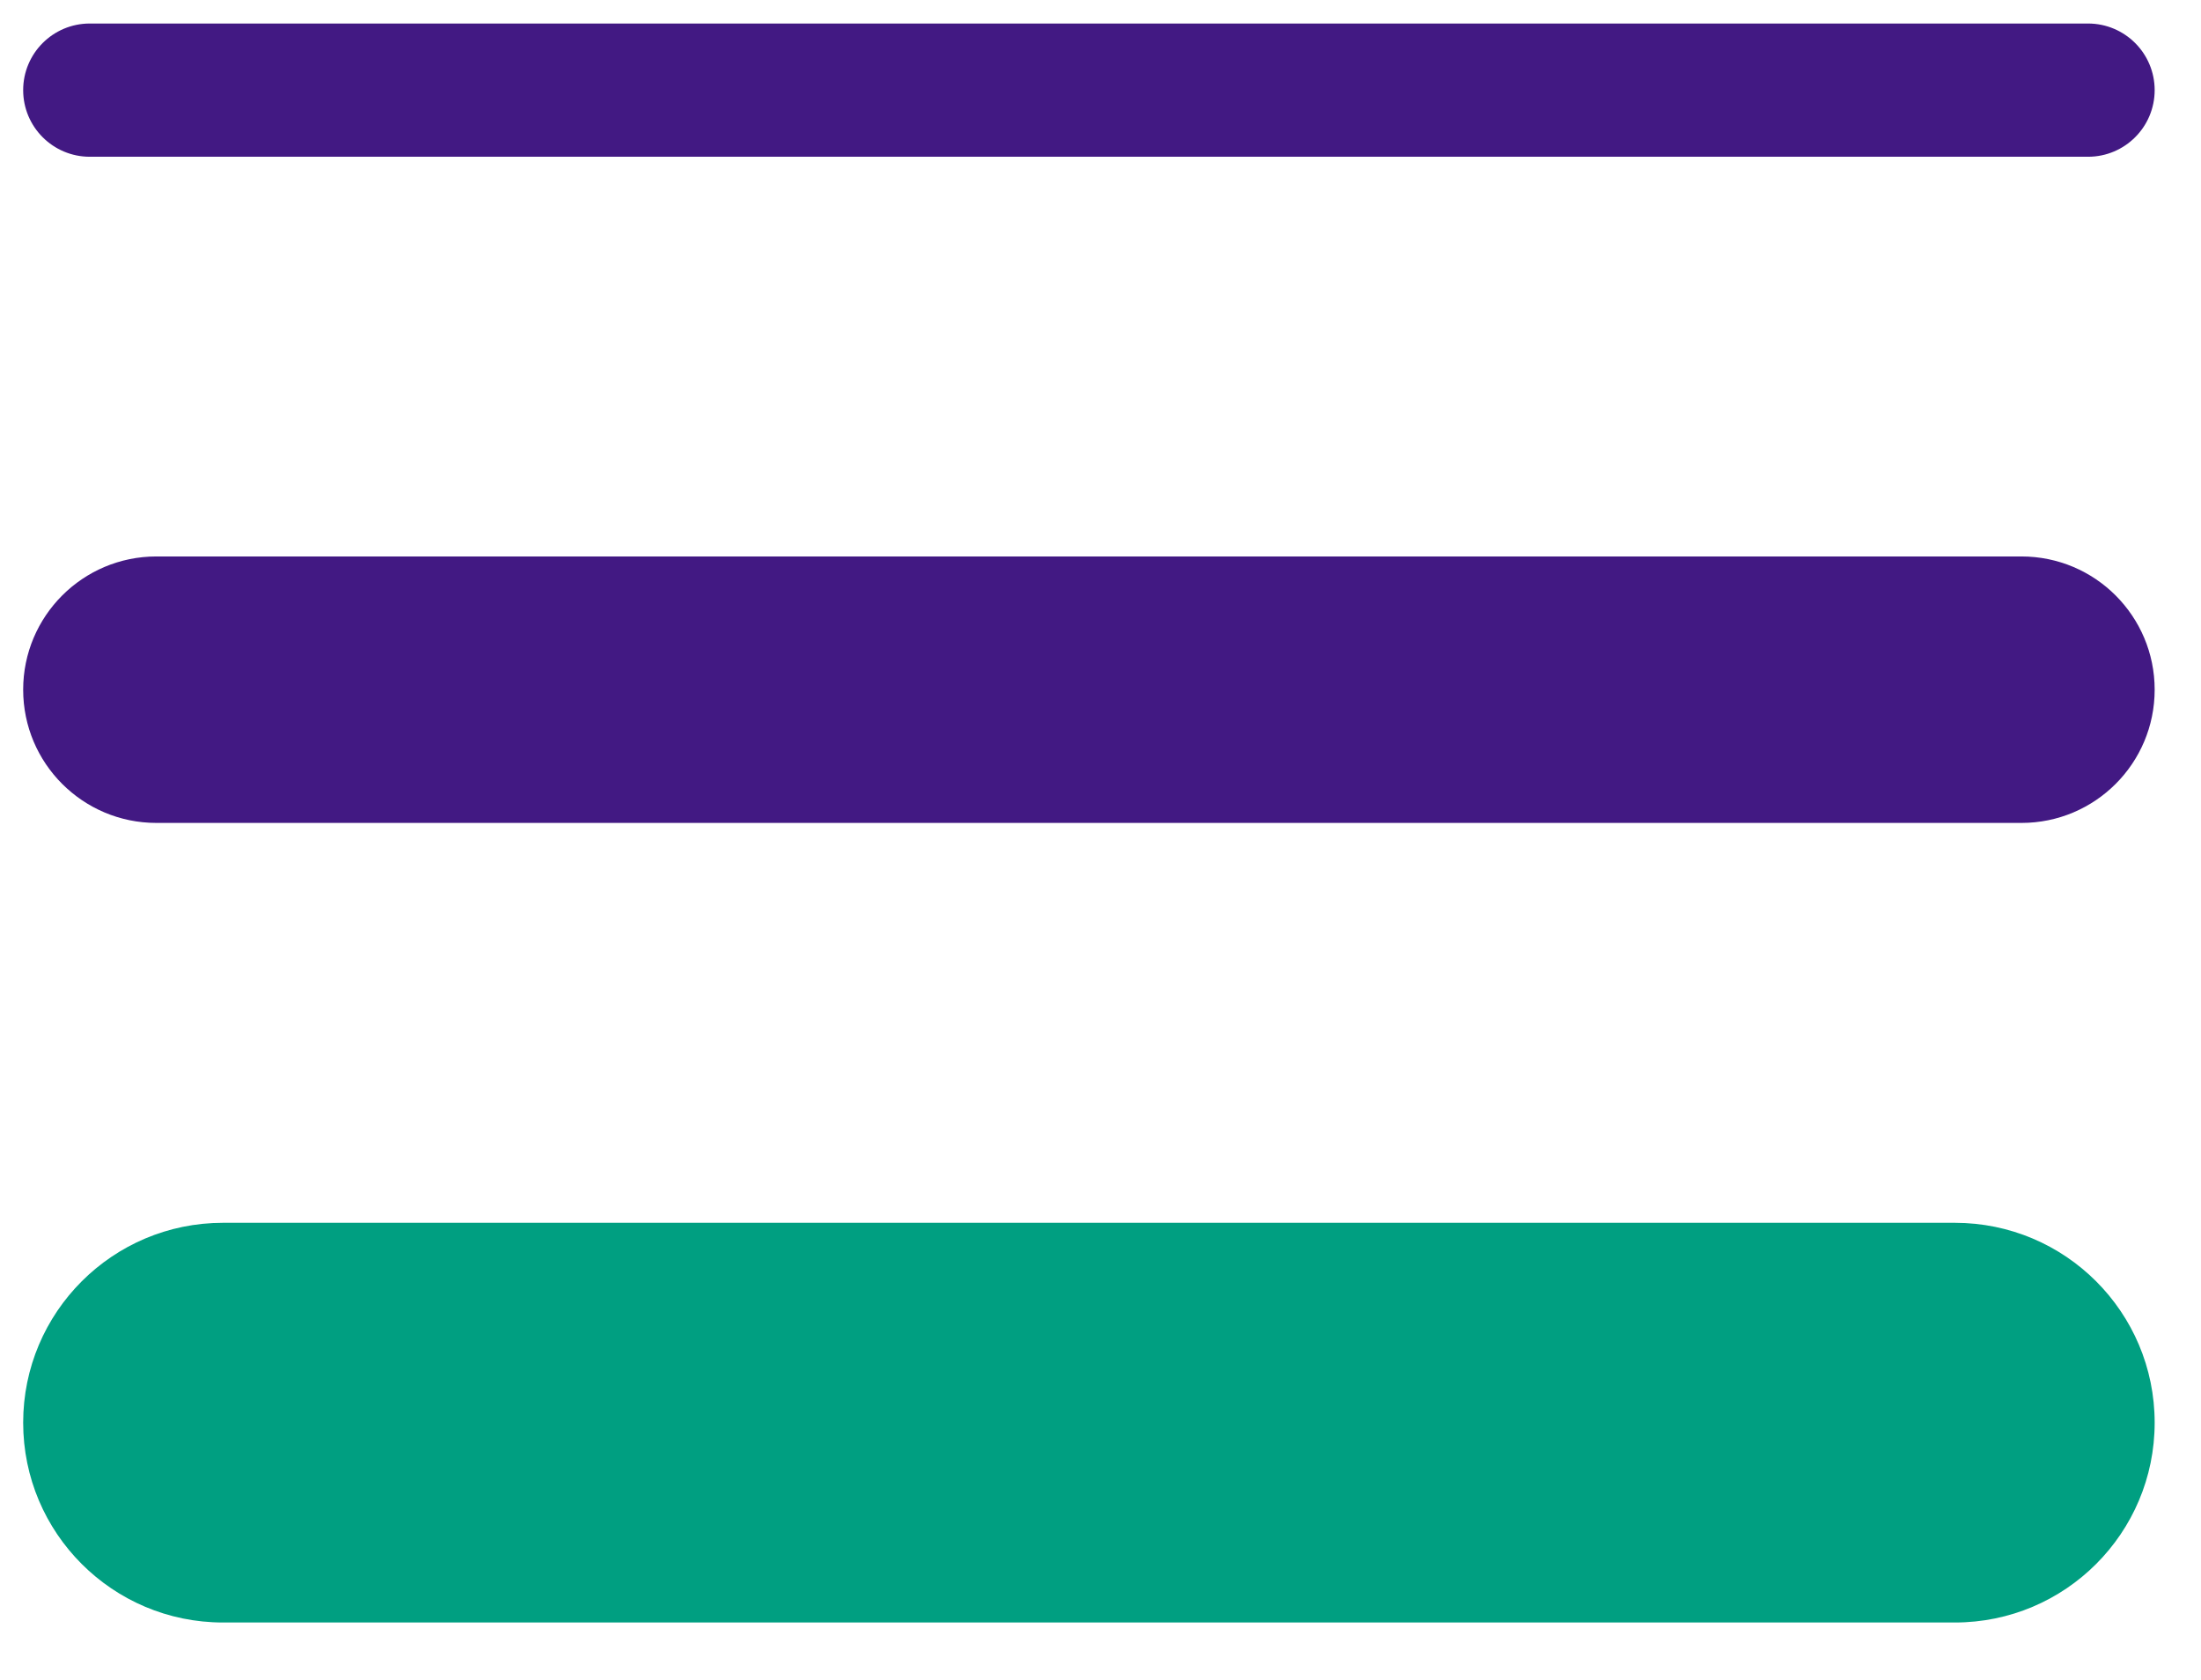
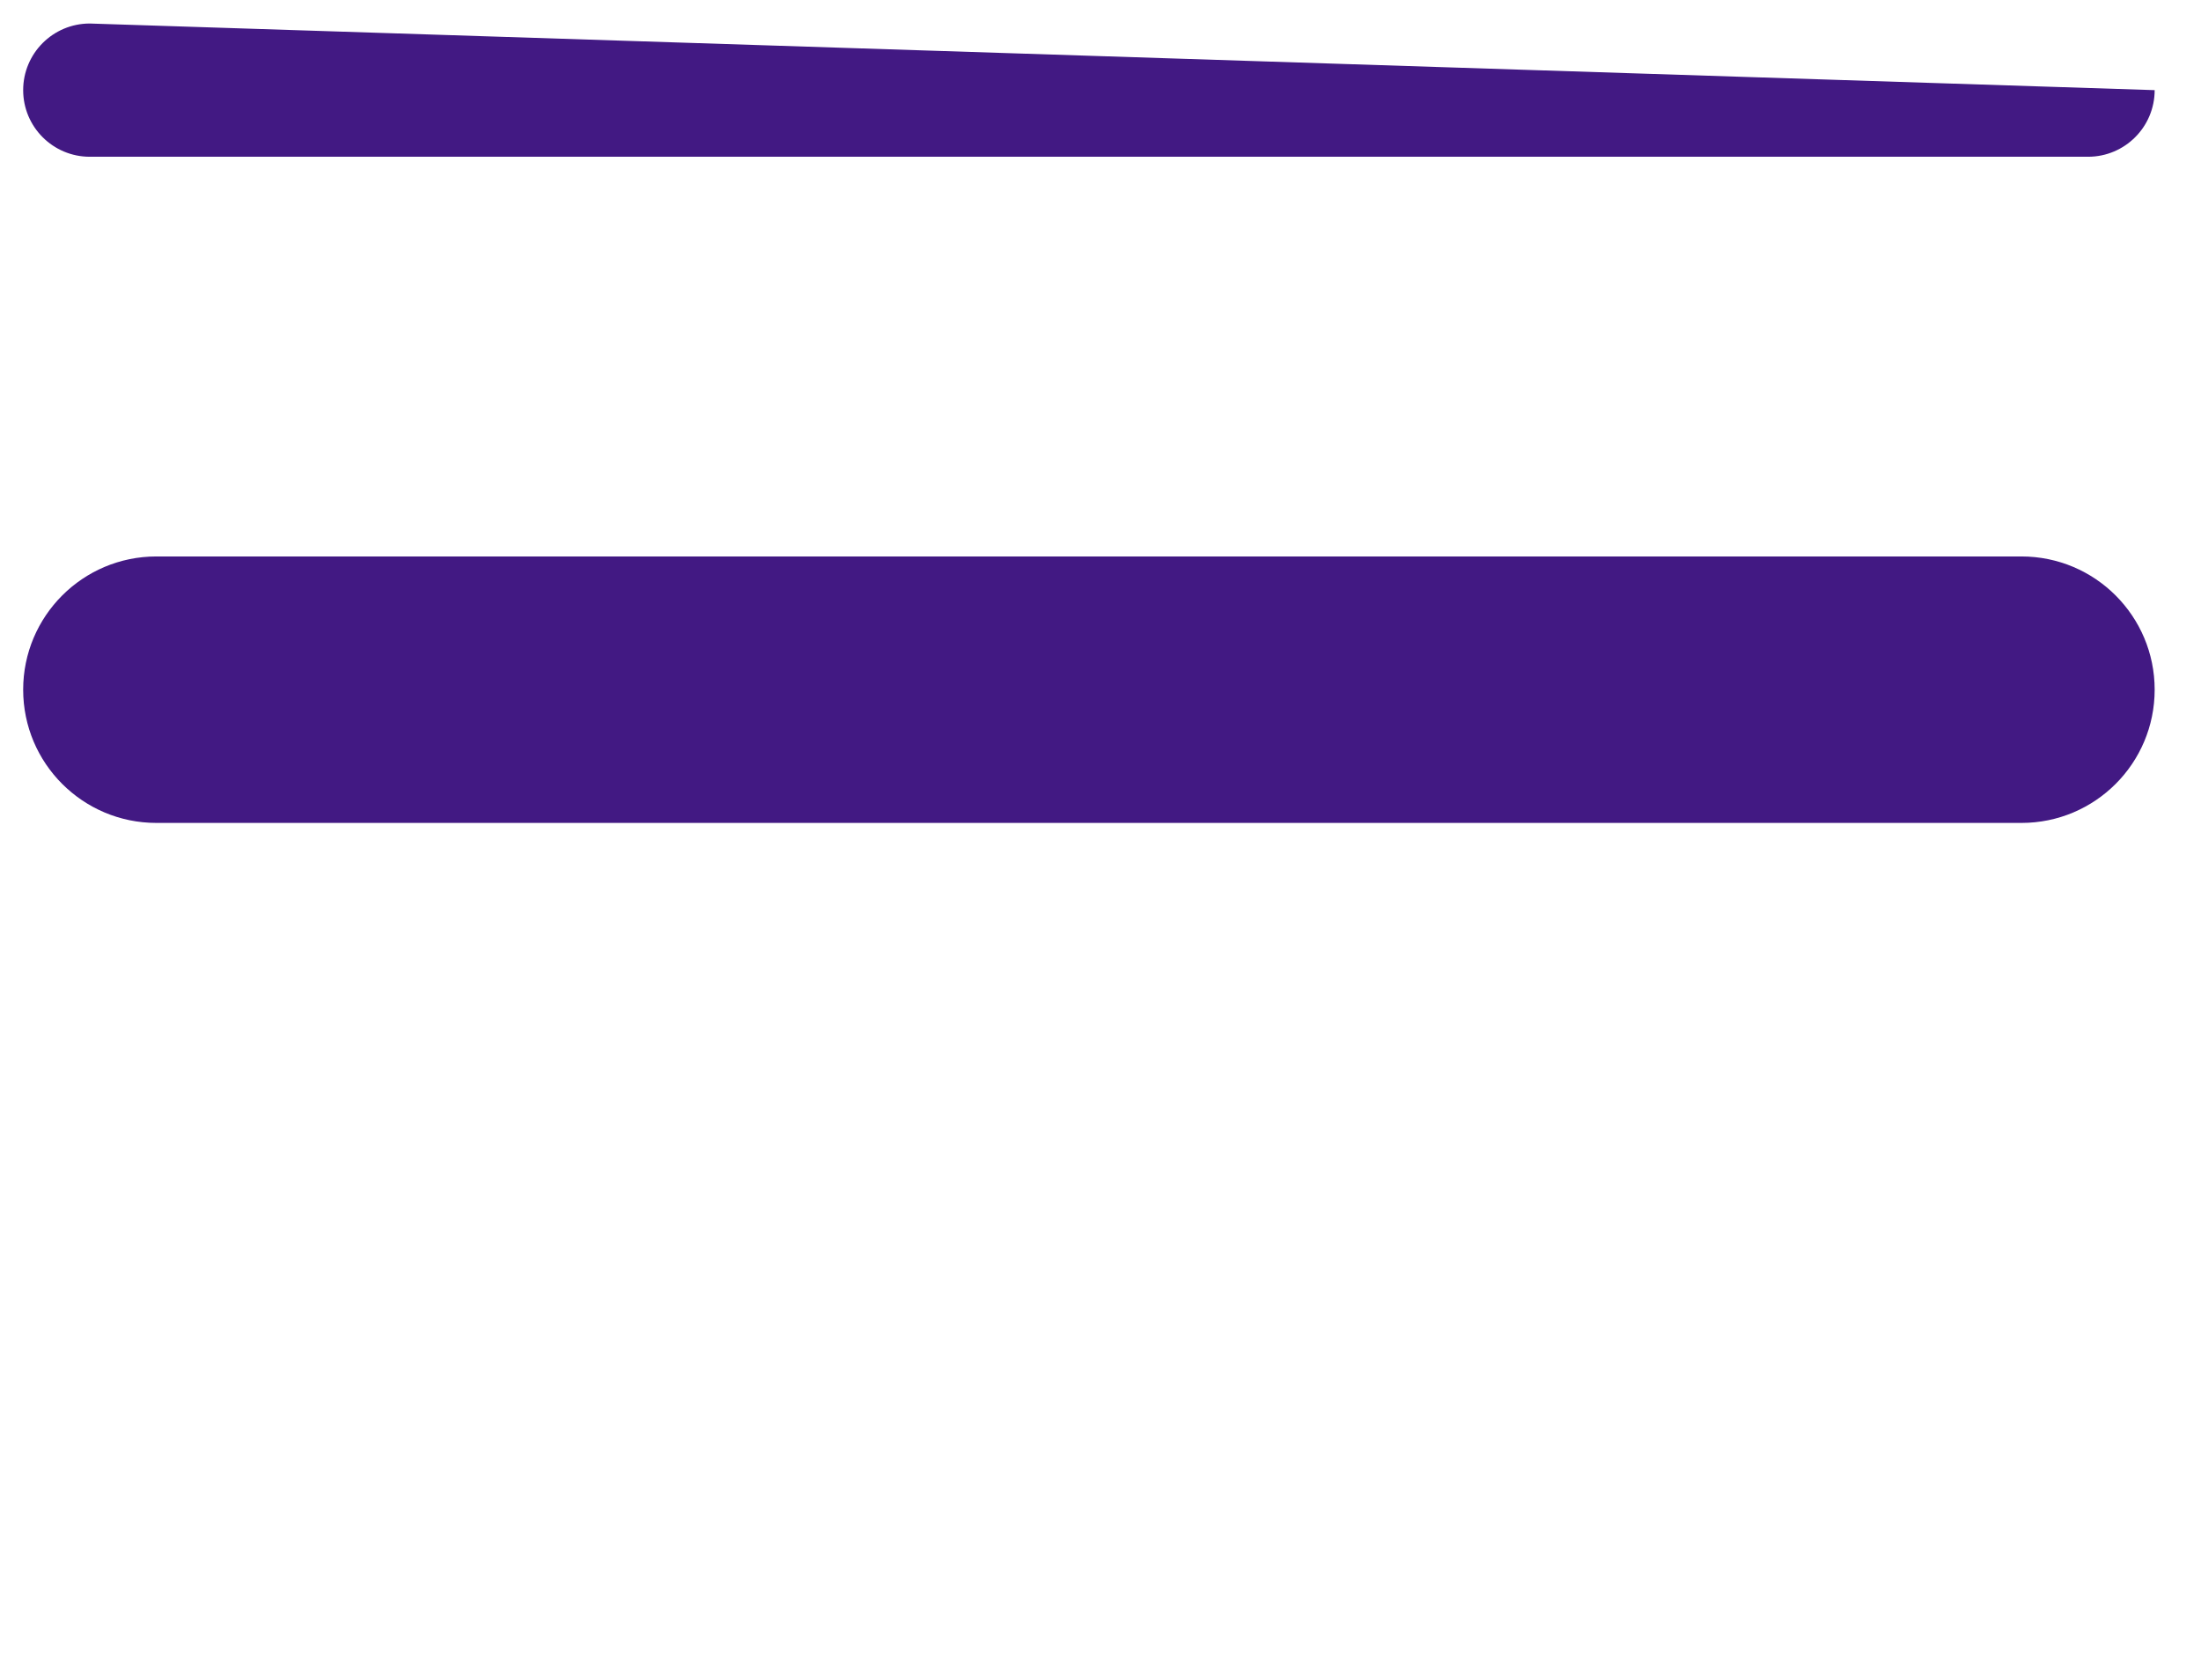
<svg xmlns="http://www.w3.org/2000/svg" width="38" height="29" viewBox="0 0 38 29" fill="none">
-   <path d="M0.4 24.559C0.4 22.654 1.945 21.109 3.85 21.109L33.75 21.109C35.656 21.109 37.2 22.654 37.2 24.559C37.2 26.465 35.656 28.009 33.75 28.009L3.85 28.009C1.945 28.009 0.4 26.465 0.4 24.559Z" fill="#009F81" />
-   <path d="M1.55 0.406C0.915 0.406 0.4 0.921 0.4 1.556C0.4 2.191 0.915 2.706 1.55 2.706L36.05 2.706C36.685 2.706 37.2 2.191 37.2 1.556C37.2 0.921 36.685 0.406 36.05 0.406L1.55 0.406Z" fill="#421983" />
+   <path d="M1.55 0.406C0.915 0.406 0.4 0.921 0.4 1.556C0.4 2.191 0.915 2.706 1.55 2.706L36.05 2.706C36.685 2.706 37.2 2.191 37.2 1.556L1.55 0.406Z" fill="#421983" />
  <path d="M0.4 11.906C0.4 10.636 1.43 9.606 2.7 9.606L34.9 9.606C36.171 9.606 37.2 10.636 37.2 11.906C37.2 13.177 36.171 14.206 34.9 14.206L2.7 14.206C1.43 14.206 0.4 13.177 0.4 11.906Z" fill="#421983" />
</svg>